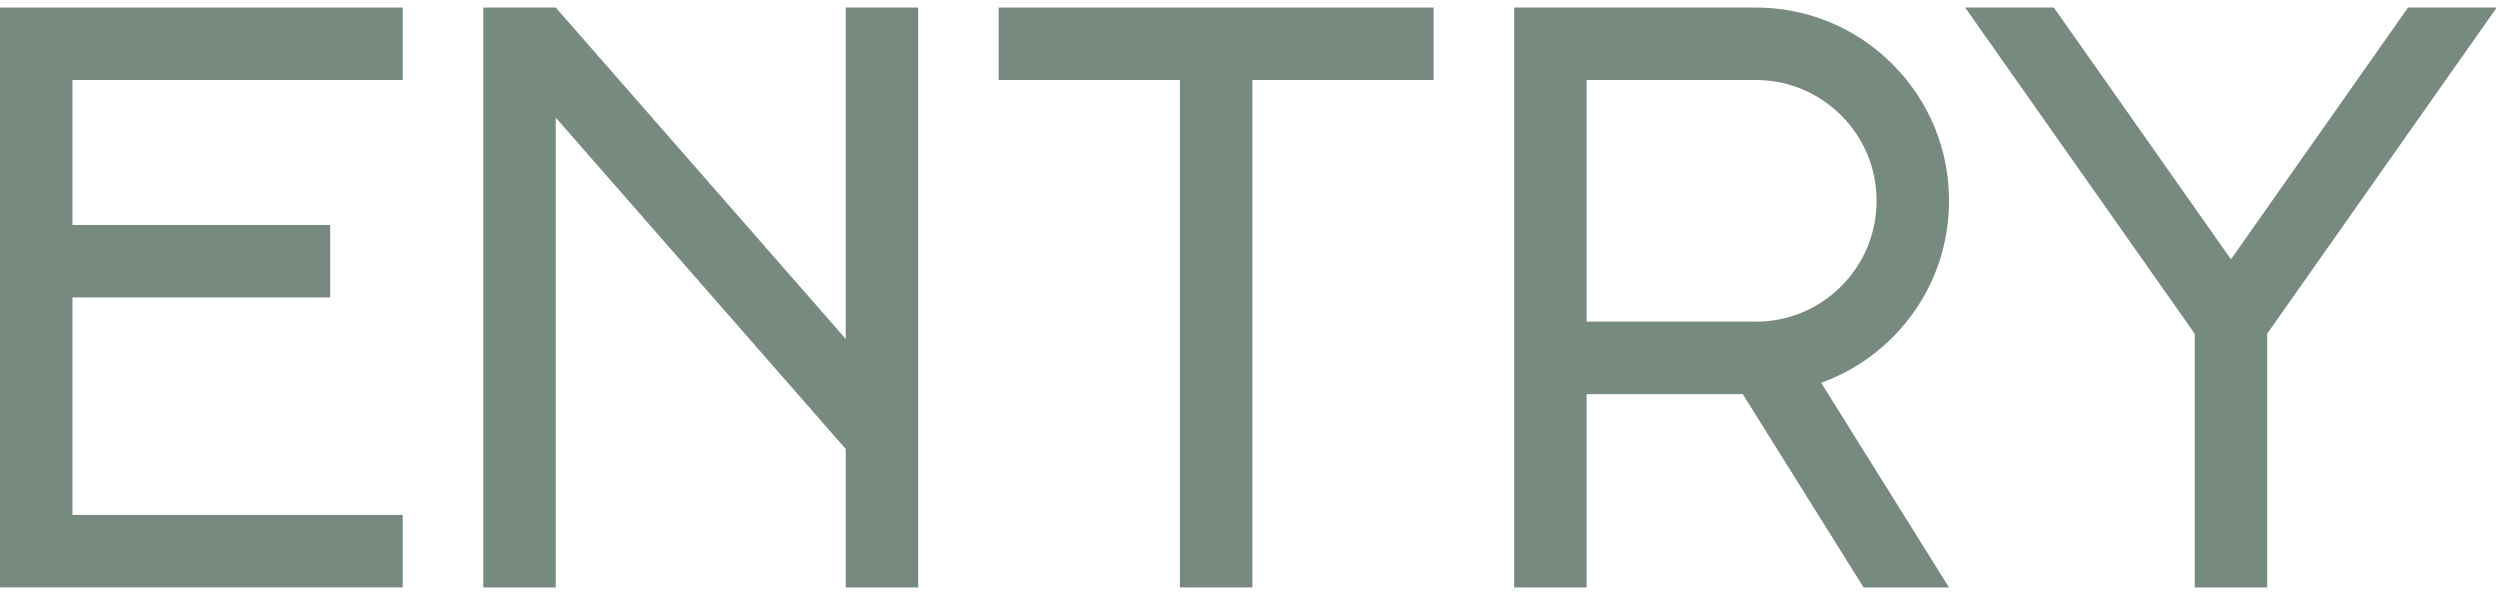
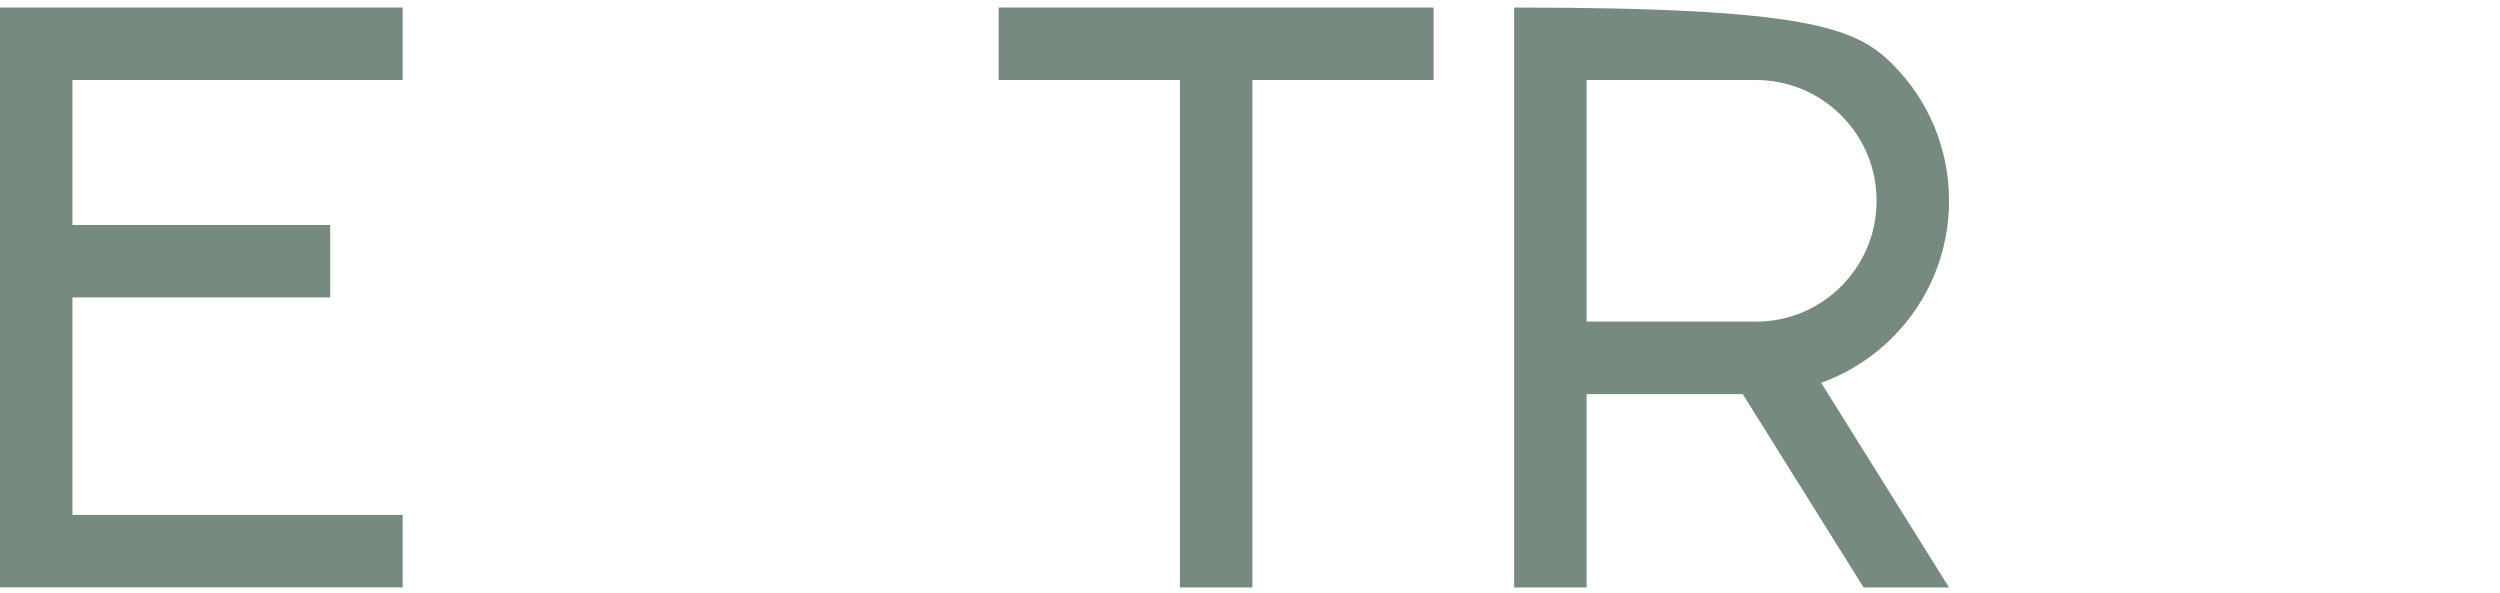
<svg xmlns="http://www.w3.org/2000/svg" width="198" height="47" viewBox="0 0 198 47" fill="none">
  <path d="M5.739 6.336V17.819H26.15V23.558H5.739V40.781H31.894V46.52H0V0.597H31.894V6.336H5.739Z" fill="#778A7F" />
-   <path d="M72.721 0.597V46.525H66.982V35.561L44.015 9.317V46.525H38.276V0.597H44.015L66.982 26.841V0.597H72.721Z" fill="#778A7F" />
  <path d="M113.543 0.597V6.336H99.187V46.525H93.448V6.336H79.093V0.597H113.538H113.543Z" fill="#778A7F" />
-   <path d="M144.236 30.316L154.364 46.525H147.597L138.027 31.215H125.659V46.525H119.919V0.597H139.055C143.143 0.597 146.989 2.193 149.881 5.08C152.773 7.967 154.364 11.818 154.364 15.906C154.364 19.994 152.768 23.84 149.881 26.732C148.259 28.353 146.336 29.569 144.236 30.316ZM139.055 25.476C141.611 25.476 144.013 24.483 145.822 22.673C147.627 20.859 148.625 18.462 148.625 15.906C148.625 13.35 147.632 10.948 145.822 9.139C144.013 7.334 141.611 6.336 139.055 6.336H125.659V25.471H139.055V25.476Z" fill="#778A7F" />
-   <path d="M197.742 0.597L179.56 26.43V46.525H173.821V26.43L155.64 0.597H162.664L176.693 20.538L190.717 0.597H197.742Z" fill="#778A7F" />
+   <path d="M144.236 30.316L154.364 46.525H147.597L138.027 31.215H125.659V46.525H119.919V0.597C143.143 0.597 146.989 2.193 149.881 5.08C152.773 7.967 154.364 11.818 154.364 15.906C154.364 19.994 152.768 23.84 149.881 26.732C148.259 28.353 146.336 29.569 144.236 30.316ZM139.055 25.476C141.611 25.476 144.013 24.483 145.822 22.673C147.627 20.859 148.625 18.462 148.625 15.906C148.625 13.35 147.632 10.948 145.822 9.139C144.013 7.334 141.611 6.336 139.055 6.336H125.659V25.471H139.055V25.476Z" fill="#778A7F" />
</svg>